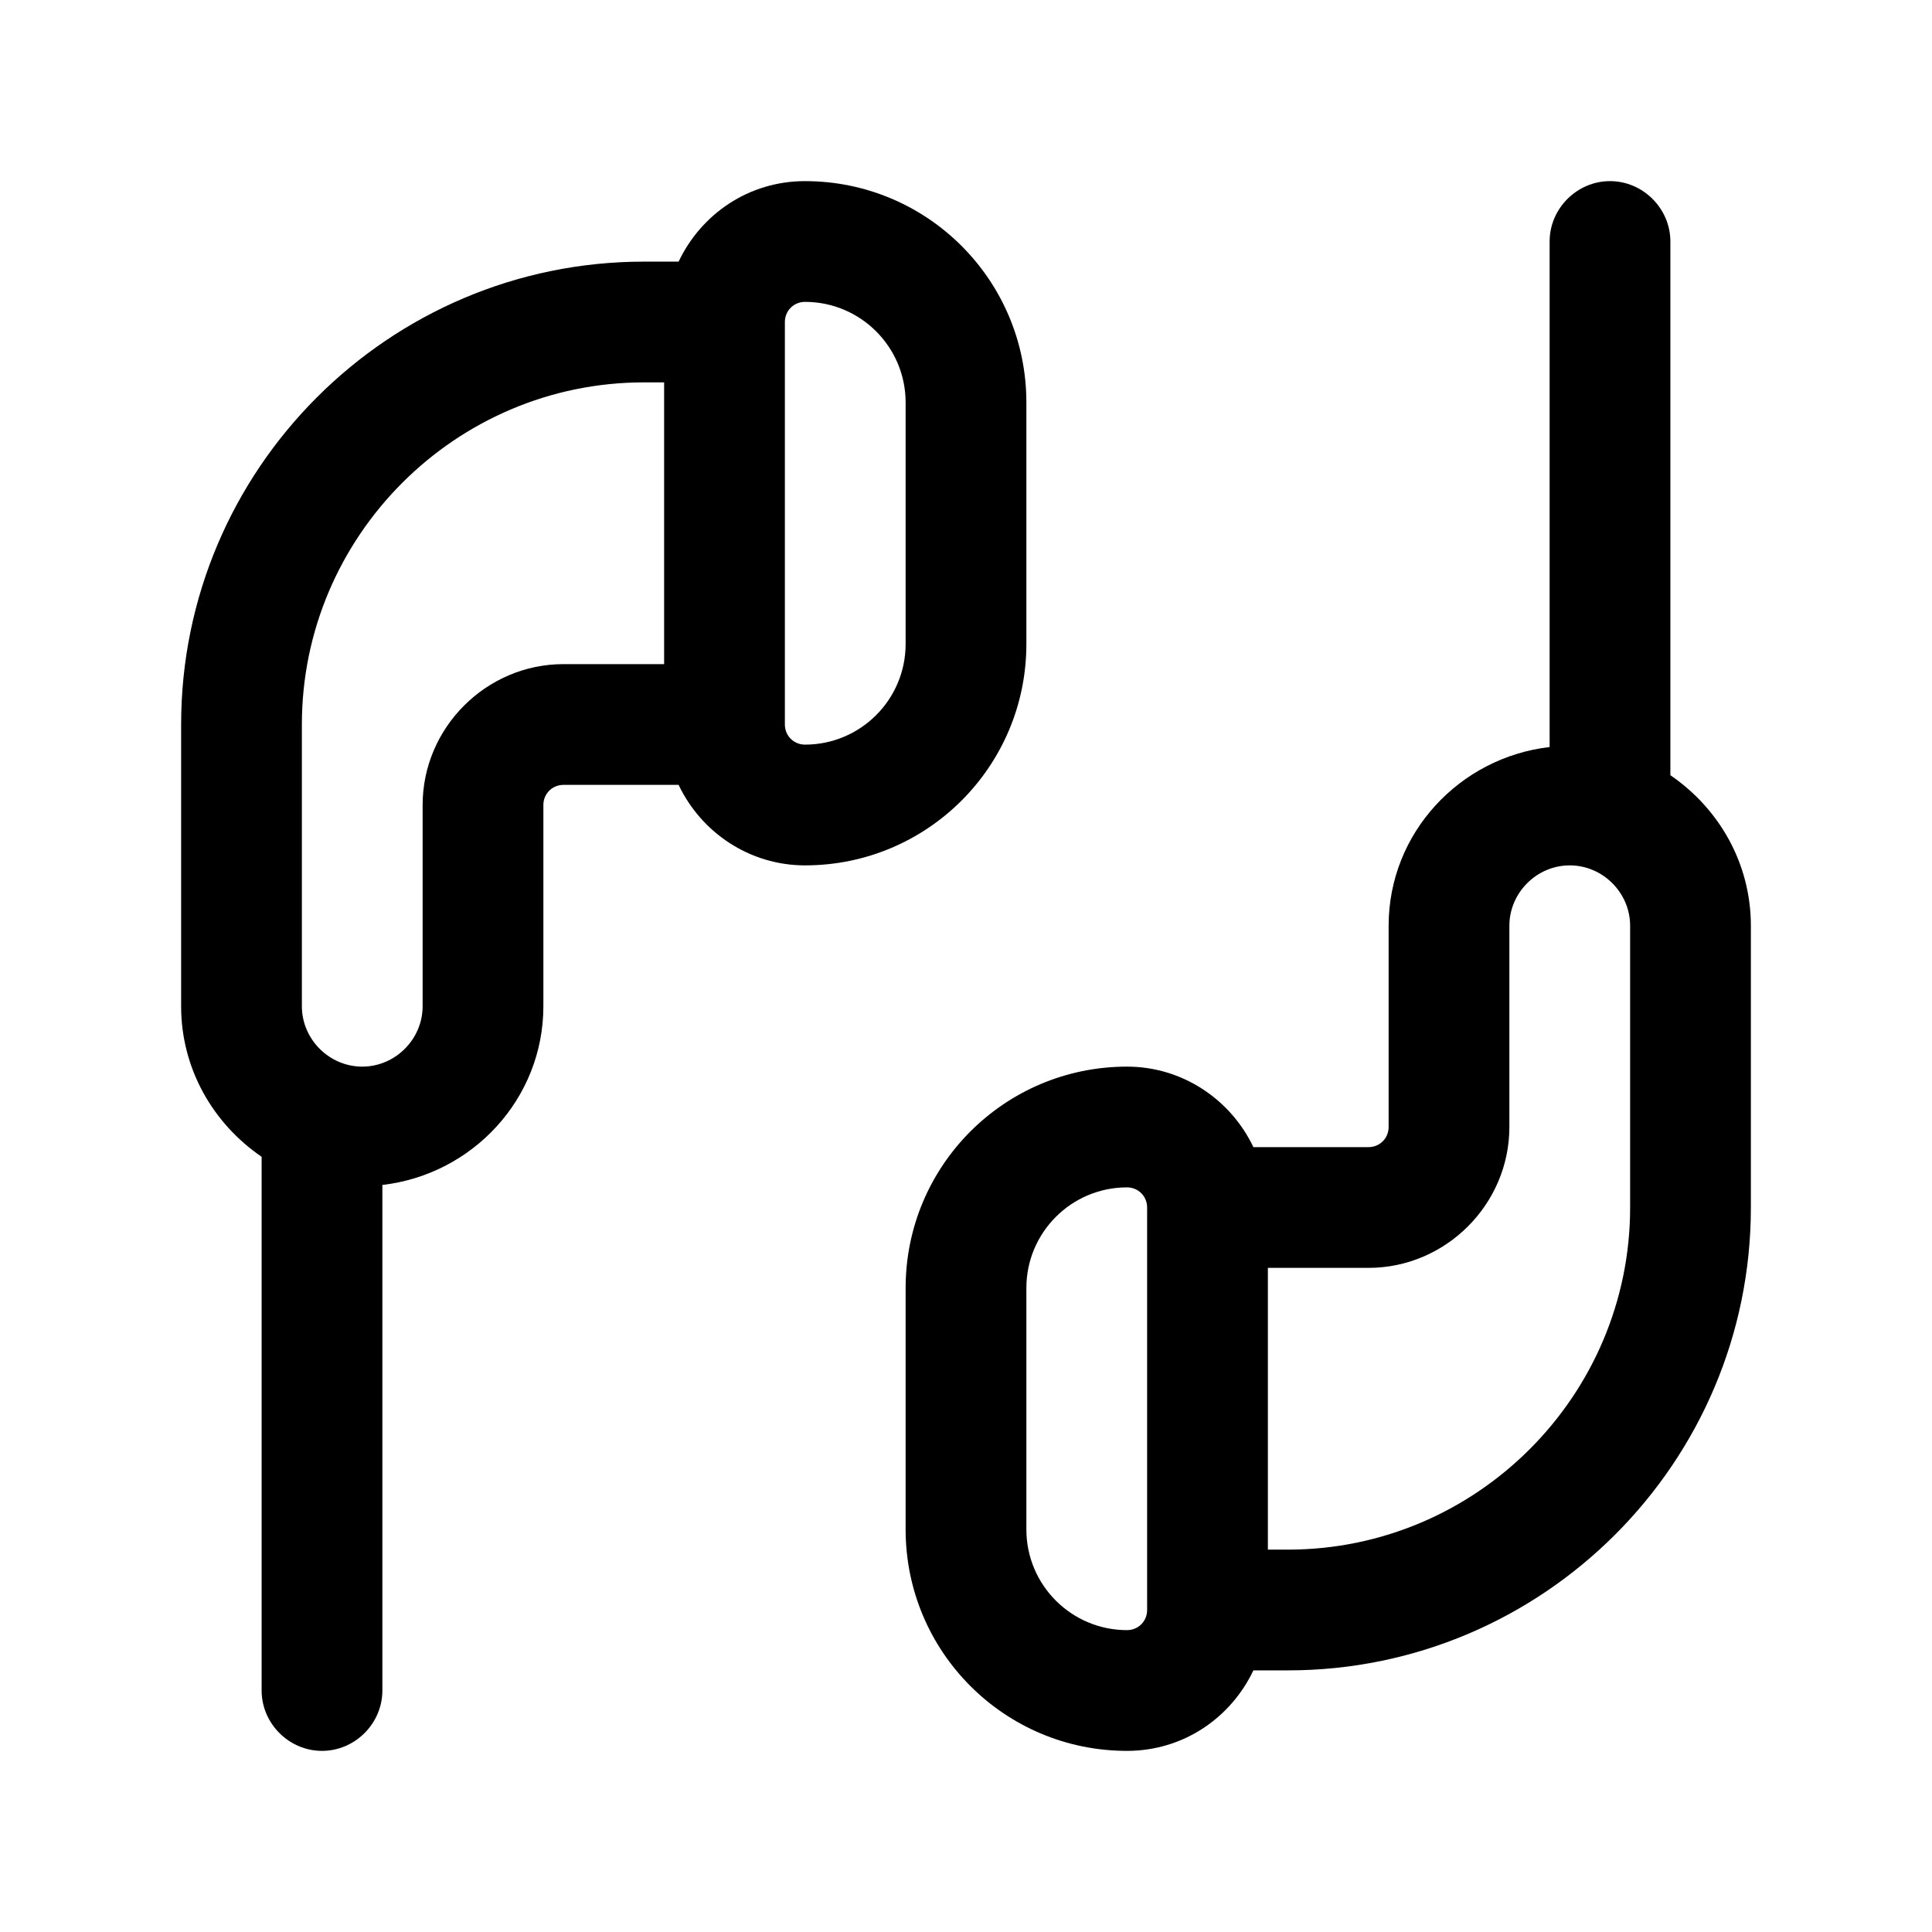
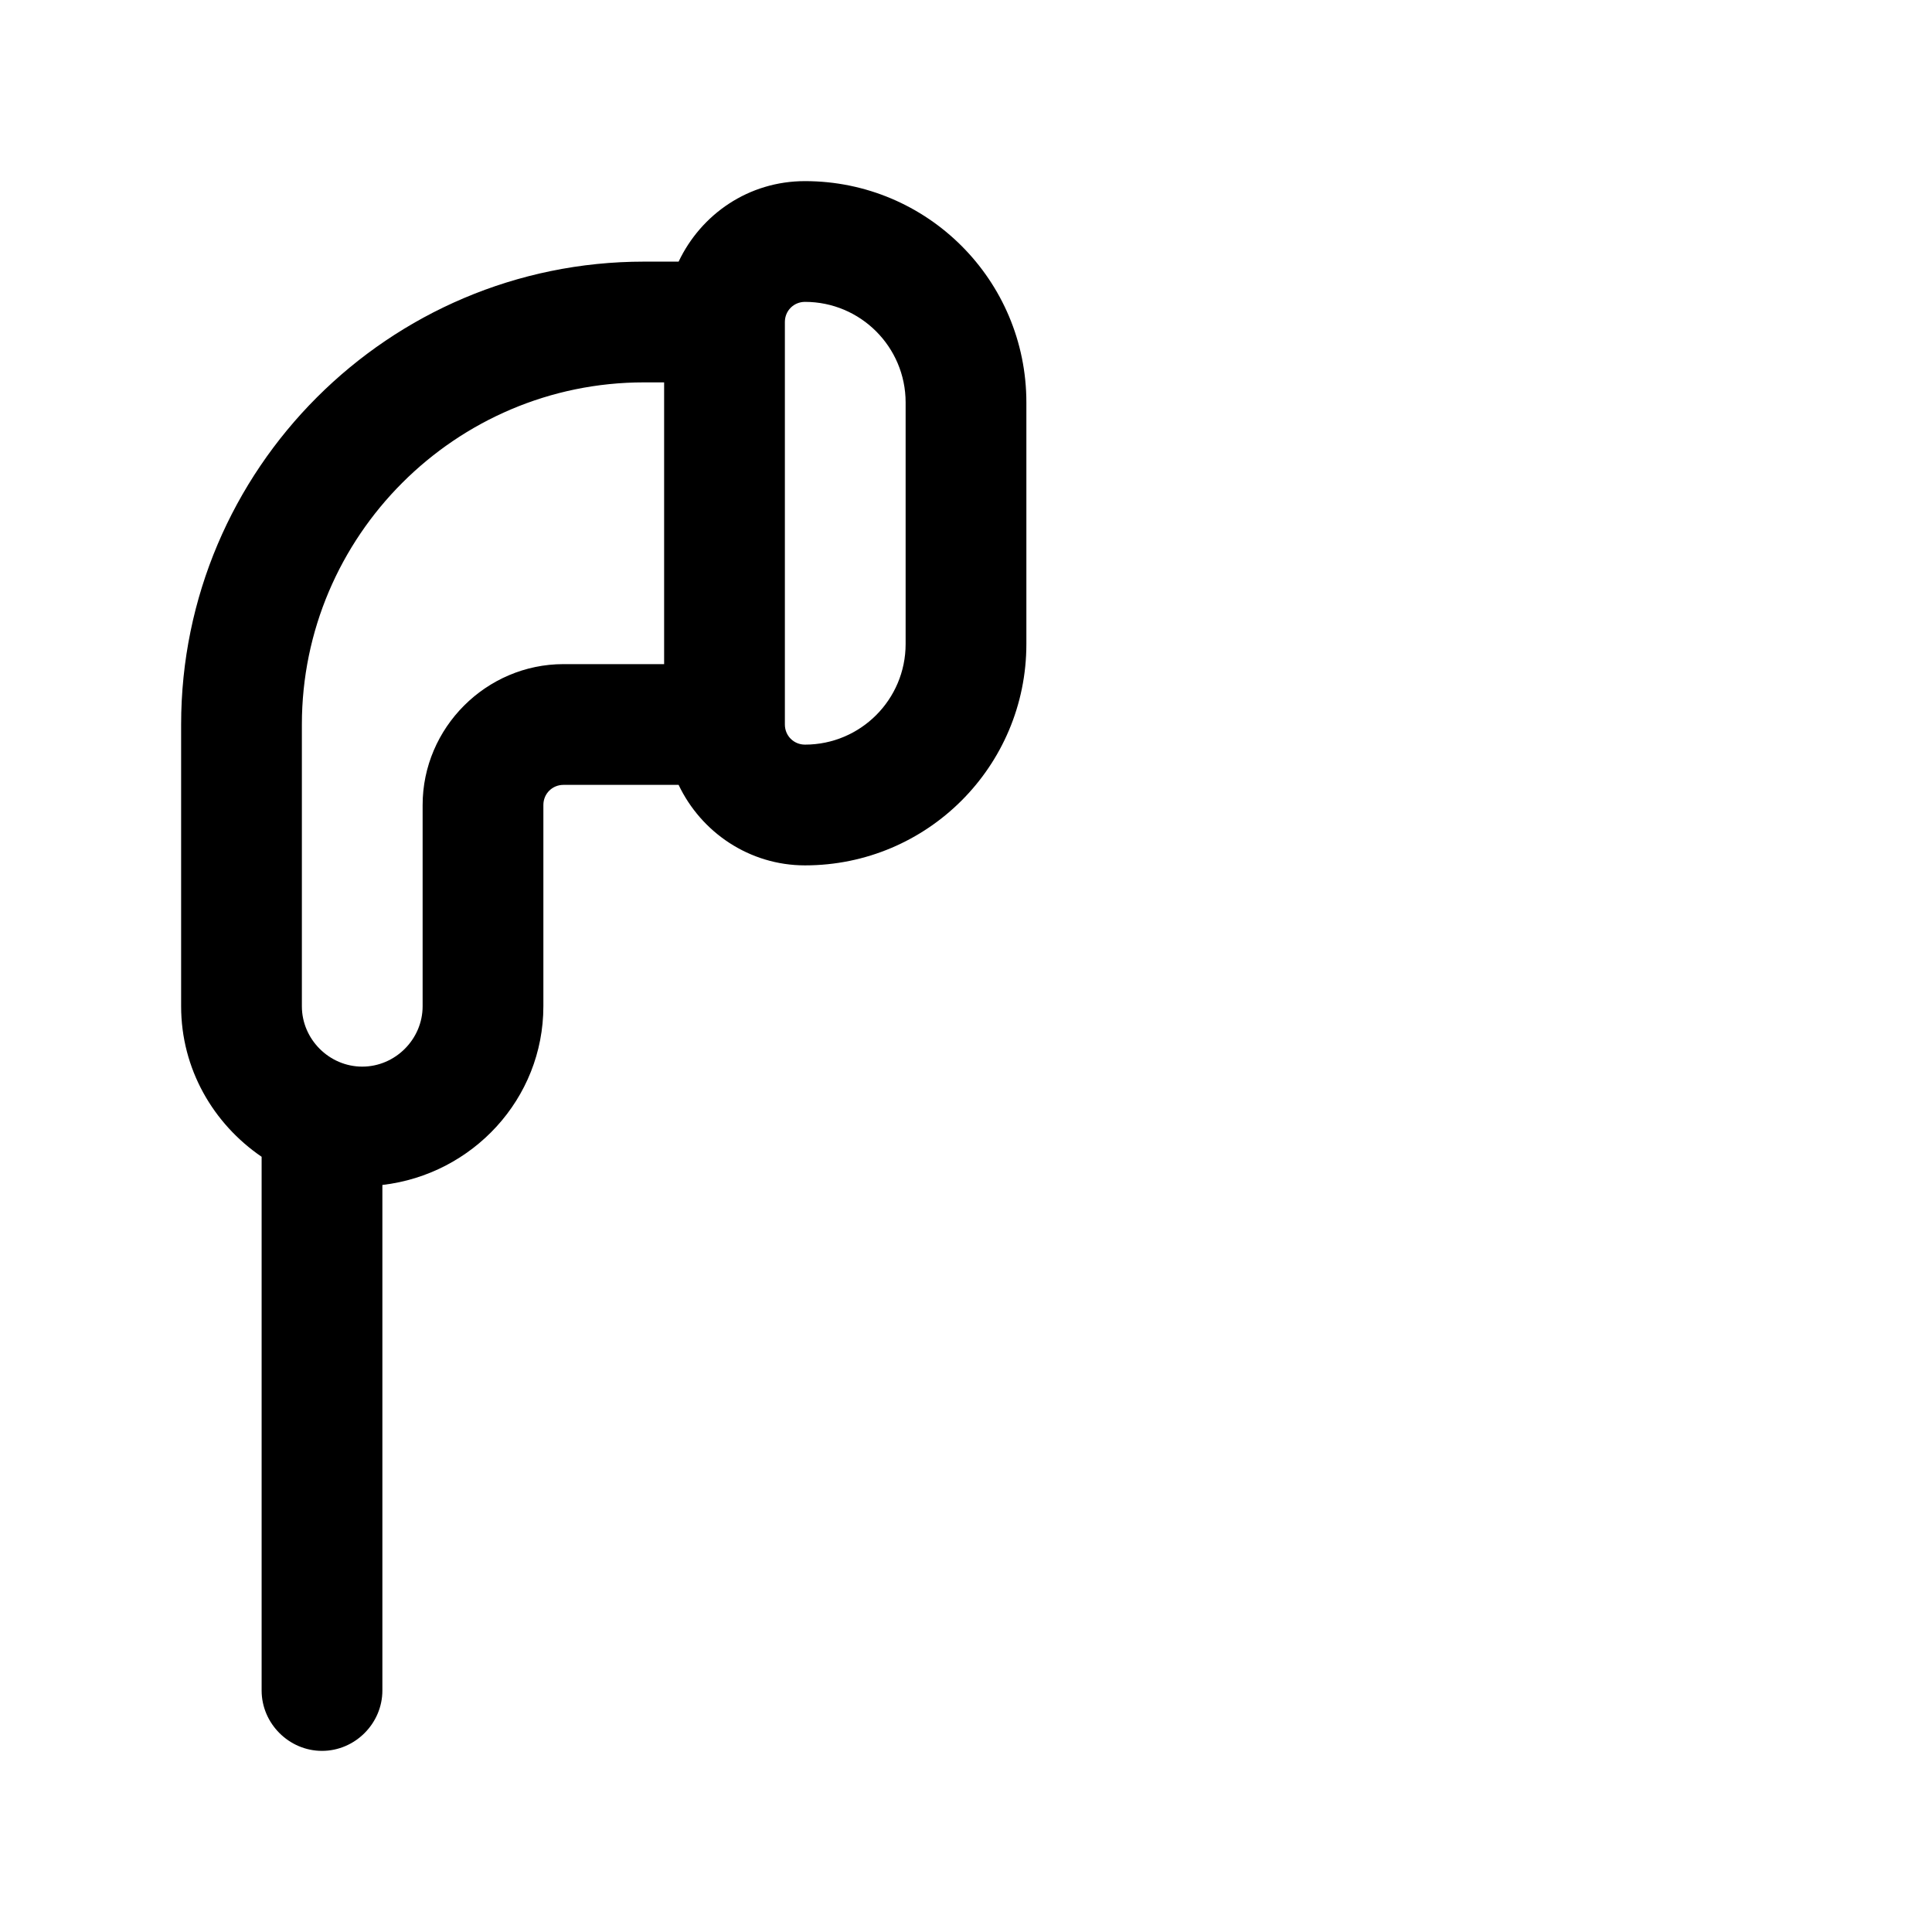
<svg xmlns="http://www.w3.org/2000/svg" viewBox="0 0 24 24">
  <g id="a" />
  <g id="b" />
  <g id="c" />
  <g id="d" />
  <g id="e" />
  <g id="f" />
  <g id="g">
    <g>
      <path d="M12.75,8v-3c0-1.52-1.23-2.75-2.75-2.75-.7,0-1.29,.41-1.57,1h-.43c-3.17,0-5.75,2.58-5.75,5.75v3.5c0,.78,.4,1.46,1,1.87v6.63c0,.41,.34,.75,.75,.75s.75-.34,.75-.75v-6.28c1.12-.13,2-1.07,2-2.22v-2.5c0-.14,.11-.25,.25-.25h1.43c.28,.59,.88,1,1.57,1,1.52,0,2.75-1.23,2.75-2.75Zm-7.5,2v2.5c0,.41-.34,.75-.75,.75s-.75-.34-.75-.75v-3.5c0-2.34,1.91-4.25,4.25-4.25h.25v3.5h-1.25c-.96,0-1.75,.79-1.75,1.75Zm6-2c0,.69-.56,1.25-1.25,1.25-.14,0-.25-.11-.25-.25V4c0-.14,.11-.25,.25-.25,.69,0,1.25,.56,1.25,1.25v3Z" />
-       <path d="M20.75,9.63V3c0-.41-.34-.75-.75-.75s-.75,.34-.75,.75v6.28c-1.12,.13-2,1.07-2,2.22v2.5c0,.14-.11,.25-.25,.25h-1.43c-.28-.59-.88-1-1.57-1-1.52,0-2.75,1.23-2.75,2.75v3c0,1.52,1.23,2.75,2.75,2.75,.7,0,1.29-.41,1.57-1h.43c3.17,0,5.75-2.58,5.75-5.75v-3.5c0-.78-.4-1.46-1-1.87Zm-6.75,10.62c-.69,0-1.25-.56-1.25-1.25v-3c0-.69,.56-1.25,1.25-1.25,.14,0,.25,.11,.25,.25v5c0,.14-.11,.25-.25,.25Zm6.25-5.25c0,2.34-1.91,4.25-4.25,4.25h-.25v-3.5h1.25c.96,0,1.75-.79,1.75-1.75v-2.5c0-.41,.34-.75,.75-.75s.75,.34,.75,.75v3.5Z" />
    </g>
  </g>
  <g id="h" />
  <g id="i" />
  <g id="j" />
  <g id="k" />
  <g id="l" />
  <g id="m" />
  <g id="n" />
  <g id="o" />
  <g id="p" />
  <g id="q" />
  <g id="r" />
  <g id="s" />
  <g id="t" />
  <g id="u" />
</svg>